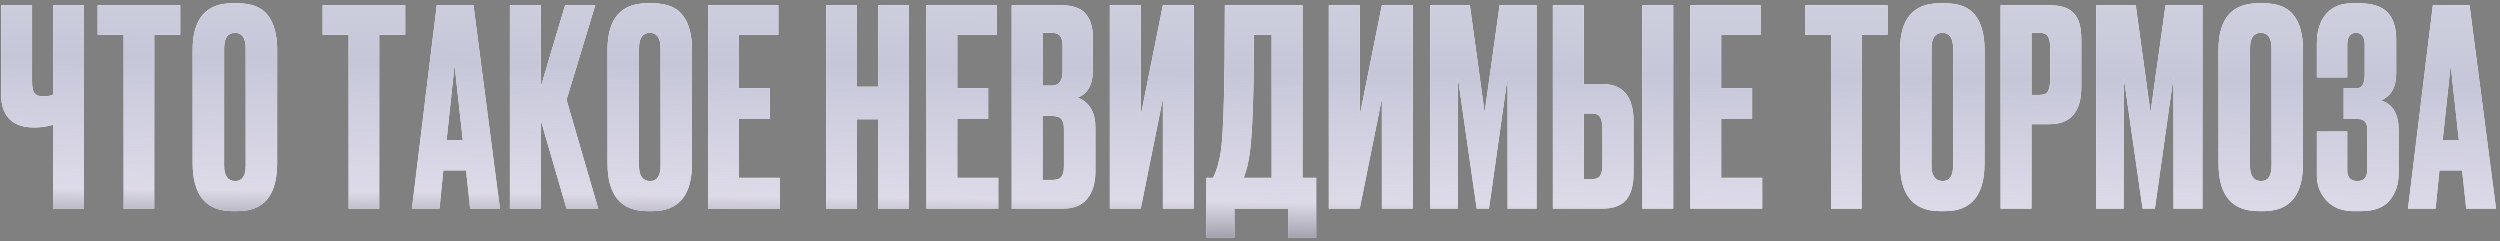
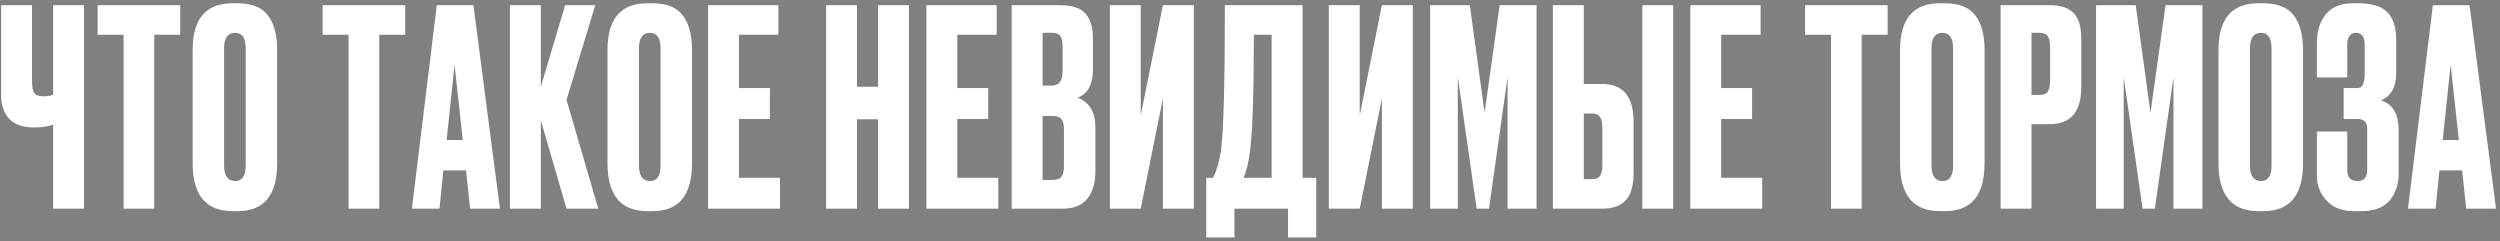
<svg xmlns="http://www.w3.org/2000/svg" width="611" height="59" viewBox="0 0 611 59" fill="none">
  <rect x="0" y="0" width="611" height="59" fill="#808080" stroke="none" />
  <path d="M12.978 51V30.481C11.641 30.926 10.104 31.149 8.366 31.149H8.299C5.581 31.149 3.554 30.436 2.217 29.01C0.925 27.584 0.279 25.646 0.279 23.195V1.273H7.831V19.92C7.831 21.346 8.032 22.304 8.433 22.794C8.834 23.285 9.502 23.53 10.438 23.53H10.572C11.685 23.53 12.488 23.396 12.978 23.129V1.273H20.53V51H12.978ZM23.863 1.273H44.048V8.491H37.699V51H30.213V8.491H23.863V1.273ZM67.736 12.167V39.905C67.736 47.703 64.528 51.602 58.111 51.602H56.842C50.336 51.602 47.083 47.703 47.083 39.905V12.234C47.083 4.615 50.314 0.805 56.775 0.805H58.045C61.52 0.805 63.993 1.785 65.464 3.746C66.979 5.706 67.736 8.513 67.736 12.167ZM60.05 40.44V11.833C60.05 9.293 59.181 8.023 57.443 8.023C55.661 8.023 54.77 9.293 54.77 11.833V40.44C54.77 42.98 55.683 44.249 57.51 44.249C59.203 44.249 60.05 42.98 60.05 40.44ZM78.85 1.273H99.035V8.491H92.686V51H85.2V8.491H78.85V1.273ZM114.903 51L113.901 41.643H108.353L107.417 51H100.667L106.749 1.273H115.705L122.189 51H114.903ZM111.093 15.843L109.155 34.224H113.099L111.093 15.843ZM138.457 51L132.175 29.411V51H124.622V1.273H132.175V21.19L138.123 1.273H145.475L138.457 24.399L146.21 51H138.457ZM169.128 12.167V39.905C169.128 47.703 165.92 51.602 159.504 51.602H158.234C151.728 51.602 148.476 47.703 148.476 39.905V12.234C148.476 4.615 151.706 0.805 158.167 0.805H159.437C162.913 0.805 165.386 1.785 166.856 3.746C168.371 5.706 169.128 8.513 169.128 12.167ZM161.442 40.44V11.833C161.442 9.293 160.573 8.023 158.835 8.023C157.053 8.023 156.162 9.293 156.162 11.833V40.44C156.162 42.98 157.075 44.249 158.902 44.249C160.596 44.249 161.442 42.98 161.442 40.44ZM173.054 1.273H190.231V8.491H180.606V21.524H188.159V29.077H180.606V43.447H190.632V51H173.054V1.273ZM209.45 29.144V51H201.898V1.273H209.45V21.19H214.597V1.273H222.15V51H214.597V29.144H209.45ZM226.409 1.273H243.586V8.491H233.962V21.524H241.514V29.077H233.962V43.447H243.987V51H226.409V1.273ZM247.262 51V1.273H259.159C262.1 1.273 264.149 1.963 265.308 3.345C266.511 4.726 267.113 6.731 267.113 9.36V16.98C267.113 20.633 265.865 22.928 263.37 23.864C266.266 24.978 267.714 27.406 267.714 31.149V41.91C267.714 44.717 267.046 46.945 265.709 48.594C264.417 50.198 262.412 51 259.694 51H247.262ZM257.087 28.342H254.814V43.982H257.087C258.245 43.982 259.025 43.715 259.426 43.18C259.827 42.645 260.028 41.799 260.028 40.64V31.55C260.028 30.436 259.827 29.634 259.426 29.144C259.025 28.609 258.245 28.342 257.087 28.342ZM257.087 8.023H254.814V20.923H257.087C258.825 20.923 259.694 19.765 259.694 17.447V11.165C259.694 10.051 259.493 9.249 259.092 8.759C258.736 8.268 258.067 8.023 257.087 8.023ZM284.211 51V24.064L278.797 51H271.245V1.273H278.797V28.208L284.211 1.273H291.764V51H284.211ZM314.798 58.018V51H301.698V58.018H294.814V43.447H296.485C297.331 41.71 297.955 39.615 298.356 37.165C299.025 32.709 299.359 20.745 299.359 1.273H318.341V43.447H321.683V58.018H314.798ZM305.441 37.365C305.174 39.548 304.683 41.576 303.971 43.447H310.788V8.491H306.444C306.444 23.017 306.109 32.642 305.441 37.365ZM337.731 51V24.064L332.317 51H324.764V1.273H332.317V28.208L337.731 1.273H345.284V51H337.731ZM349.537 51V1.273H359.228L362.837 27.54L366.513 1.273H375.537V51H368.452V18.851L363.907 51H360.899L356.287 18.851V51H349.537ZM387.077 20.522H391.488C396.657 20.522 399.241 23.574 399.241 29.679V42.311C399.241 45.297 398.618 47.502 397.37 48.928C396.122 50.309 394.162 51 391.488 51H379.524V1.273H387.077V20.522ZM387.077 43.782H389.015C390.04 43.782 390.731 43.492 391.087 42.913C391.444 42.333 391.622 41.487 391.622 40.373V31.35C391.622 30.147 391.444 29.256 391.087 28.676C390.775 28.052 390.085 27.741 389.015 27.741H387.077V43.782ZM408.933 1.273V51H401.38V1.273H408.933ZM413.108 1.273H430.286V8.491H420.661V21.524H428.214V29.077H420.661V43.447H430.687V51H413.108V1.273ZM441.15 1.273H461.335V8.491H454.986V51H447.5V8.491H441.15V1.273ZM485.023 12.167V39.905C485.023 47.703 481.815 51.602 475.398 51.602H474.128C467.623 51.602 464.37 47.703 464.37 39.905V12.234C464.37 4.615 467.601 0.805 474.062 0.805H475.332C478.807 0.805 481.28 1.785 482.751 3.746C484.266 5.706 485.023 8.513 485.023 12.167ZM477.337 40.44V11.833C477.337 9.293 476.468 8.023 474.73 8.023C472.948 8.023 472.057 9.293 472.057 11.833V40.44C472.057 42.98 472.97 44.249 474.797 44.249C476.49 44.249 477.337 42.98 477.337 40.44ZM500.912 30.347H496.501V51H488.948V1.273H500.912C503.63 1.273 505.591 1.919 506.794 3.211C508.042 4.459 508.665 6.553 508.665 9.494V21.257C508.665 27.317 506.081 30.347 500.912 30.347ZM496.501 8.023V23.195H498.439C499.509 23.195 500.199 22.906 500.511 22.327C500.868 21.703 501.046 20.789 501.046 19.586V11.432C501.046 10.318 500.868 9.471 500.511 8.892C500.155 8.313 499.464 8.023 498.439 8.023H496.501ZM512.281 51V1.273H521.973L525.582 27.54L529.258 1.273H538.281V51H531.196V18.851L526.651 51H523.644L519.032 18.851V51H512.281ZM562.855 12.167V39.905C562.855 47.703 559.647 51.602 553.23 51.602H551.96C545.455 51.602 542.202 47.703 542.202 39.905V12.234C542.202 4.615 545.433 0.805 551.894 0.805H553.164C556.639 0.805 559.112 1.785 560.583 3.746C562.098 5.706 562.855 8.513 562.855 12.167ZM555.169 40.44V11.833C555.169 9.293 554.3 8.023 552.562 8.023C550.78 8.023 549.889 9.293 549.889 11.833V40.44C549.889 42.98 550.802 44.249 552.629 44.249C554.322 44.249 555.169 42.98 555.169 40.44ZM573.664 11.031V18.918H566.245V10.496C566.245 7.6 566.981 5.261 568.451 3.478C569.922 1.696 572.083 0.805 574.934 0.805H576.472C579.724 0.805 582.064 1.54 583.49 3.01C584.915 4.481 585.628 6.687 585.628 9.627V17.915C585.628 21.302 584.381 23.507 581.886 24.532C584.782 25.423 586.23 27.852 586.23 31.818V42.445C586.23 45.029 585.495 47.212 584.024 48.995C582.554 50.733 580.259 51.602 577.14 51.602H575.135C572.372 51.602 570.189 50.733 568.585 48.995C567.025 47.257 566.245 45.274 566.245 43.046V32.152H573.664V41.576C573.664 43.358 574.489 44.249 576.137 44.249C577.742 44.249 578.544 43.358 578.544 41.576V31.483C578.544 29.879 577.764 29.077 576.204 29.077H572.796V21.524H576.204C577.363 21.524 577.942 20.322 577.942 17.915V11.031C577.942 9.026 577.229 8.023 575.803 8.023C574.377 8.023 573.664 9.026 573.664 11.031ZM602.746 51L601.743 41.643H596.196L595.26 51H588.509L594.592 1.273H603.548L610.031 51H602.746ZM598.936 15.843L596.998 34.224H600.941L598.936 15.843Z" fill="white" />
-   <path d="M12.978 51V30.481C11.641 30.926 10.104 31.149 8.366 31.149H8.299C5.581 31.149 3.554 30.436 2.217 29.01C0.925 27.584 0.279 25.646 0.279 23.195V1.273H7.831V19.92C7.831 21.346 8.032 22.304 8.433 22.794C8.834 23.285 9.502 23.53 10.438 23.53H10.572C11.685 23.53 12.488 23.396 12.978 23.129V1.273H20.53V51H12.978ZM23.863 1.273H44.048V8.491H37.699V51H30.213V8.491H23.863V1.273ZM67.736 12.167V39.905C67.736 47.703 64.528 51.602 58.111 51.602H56.842C50.336 51.602 47.083 47.703 47.083 39.905V12.234C47.083 4.615 50.314 0.805 56.775 0.805H58.045C61.52 0.805 63.993 1.785 65.464 3.746C66.979 5.706 67.736 8.513 67.736 12.167ZM60.05 40.44V11.833C60.05 9.293 59.181 8.023 57.443 8.023C55.661 8.023 54.77 9.293 54.77 11.833V40.44C54.77 42.98 55.683 44.249 57.51 44.249C59.203 44.249 60.05 42.98 60.05 40.44ZM78.85 1.273H99.035V8.491H92.686V51H85.2V8.491H78.85V1.273ZM114.903 51L113.901 41.643H108.353L107.417 51H100.667L106.749 1.273H115.705L122.189 51H114.903ZM111.093 15.843L109.155 34.224H113.099L111.093 15.843ZM138.457 51L132.175 29.411V51H124.622V1.273H132.175V21.19L138.123 1.273H145.475L138.457 24.399L146.21 51H138.457ZM169.128 12.167V39.905C169.128 47.703 165.92 51.602 159.504 51.602H158.234C151.728 51.602 148.476 47.703 148.476 39.905V12.234C148.476 4.615 151.706 0.805 158.167 0.805H159.437C162.913 0.805 165.386 1.785 166.856 3.746C168.371 5.706 169.128 8.513 169.128 12.167ZM161.442 40.44V11.833C161.442 9.293 160.573 8.023 158.835 8.023C157.053 8.023 156.162 9.293 156.162 11.833V40.44C156.162 42.98 157.075 44.249 158.902 44.249C160.596 44.249 161.442 42.98 161.442 40.44ZM173.054 1.273H190.231V8.491H180.606V21.524H188.159V29.077H180.606V43.447H190.632V51H173.054V1.273ZM209.45 29.144V51H201.898V1.273H209.45V21.19H214.597V1.273H222.15V51H214.597V29.144H209.45ZM226.409 1.273H243.586V8.491H233.962V21.524H241.514V29.077H233.962V43.447H243.987V51H226.409V1.273ZM247.262 51V1.273H259.159C262.1 1.273 264.149 1.963 265.308 3.345C266.511 4.726 267.113 6.731 267.113 9.36V16.98C267.113 20.633 265.865 22.928 263.37 23.864C266.266 24.978 267.714 27.406 267.714 31.149V41.91C267.714 44.717 267.046 46.945 265.709 48.594C264.417 50.198 262.412 51 259.694 51H247.262ZM257.087 28.342H254.814V43.982H257.087C258.245 43.982 259.025 43.715 259.426 43.18C259.827 42.645 260.028 41.799 260.028 40.64V31.55C260.028 30.436 259.827 29.634 259.426 29.144C259.025 28.609 258.245 28.342 257.087 28.342ZM257.087 8.023H254.814V20.923H257.087C258.825 20.923 259.694 19.765 259.694 17.447V11.165C259.694 10.051 259.493 9.249 259.092 8.759C258.736 8.268 258.067 8.023 257.087 8.023ZM284.211 51V24.064L278.797 51H271.245V1.273H278.797V28.208L284.211 1.273H291.764V51H284.211ZM314.798 58.018V51H301.698V58.018H294.814V43.447H296.485C297.331 41.71 297.955 39.615 298.356 37.165C299.025 32.709 299.359 20.745 299.359 1.273H318.341V43.447H321.683V58.018H314.798ZM305.441 37.365C305.174 39.548 304.683 41.576 303.971 43.447H310.788V8.491H306.444C306.444 23.017 306.109 32.642 305.441 37.365ZM337.731 51V24.064L332.317 51H324.764V1.273H332.317V28.208L337.731 1.273H345.284V51H337.731ZM349.537 51V1.273H359.228L362.837 27.54L366.513 1.273H375.537V51H368.452V18.851L363.907 51H360.899L356.287 18.851V51H349.537ZM387.077 20.522H391.488C396.657 20.522 399.241 23.574 399.241 29.679V42.311C399.241 45.297 398.618 47.502 397.37 48.928C396.122 50.309 394.162 51 391.488 51H379.524V1.273H387.077V20.522ZM387.077 43.782H389.015C390.04 43.782 390.731 43.492 391.087 42.913C391.444 42.333 391.622 41.487 391.622 40.373V31.35C391.622 30.147 391.444 29.256 391.087 28.676C390.775 28.052 390.085 27.741 389.015 27.741H387.077V43.782ZM408.933 1.273V51H401.38V1.273H408.933ZM413.108 1.273H430.286V8.491H420.661V21.524H428.214V29.077H420.661V43.447H430.687V51H413.108V1.273ZM441.15 1.273H461.335V8.491H454.986V51H447.5V8.491H441.15V1.273ZM485.023 12.167V39.905C485.023 47.703 481.815 51.602 475.398 51.602H474.128C467.623 51.602 464.37 47.703 464.37 39.905V12.234C464.37 4.615 467.601 0.805 474.062 0.805H475.332C478.807 0.805 481.28 1.785 482.751 3.746C484.266 5.706 485.023 8.513 485.023 12.167ZM477.337 40.44V11.833C477.337 9.293 476.468 8.023 474.73 8.023C472.948 8.023 472.057 9.293 472.057 11.833V40.44C472.057 42.98 472.97 44.249 474.797 44.249C476.49 44.249 477.337 42.98 477.337 40.44ZM500.912 30.347H496.501V51H488.948V1.273H500.912C503.63 1.273 505.591 1.919 506.794 3.211C508.042 4.459 508.665 6.553 508.665 9.494V21.257C508.665 27.317 506.081 30.347 500.912 30.347ZM496.501 8.023V23.195H498.439C499.509 23.195 500.199 22.906 500.511 22.327C500.868 21.703 501.046 20.789 501.046 19.586V11.432C501.046 10.318 500.868 9.471 500.511 8.892C500.155 8.313 499.464 8.023 498.439 8.023H496.501ZM512.281 51V1.273H521.973L525.582 27.54L529.258 1.273H538.281V51H531.196V18.851L526.651 51H523.644L519.032 18.851V51H512.281ZM562.855 12.167V39.905C562.855 47.703 559.647 51.602 553.23 51.602H551.96C545.455 51.602 542.202 47.703 542.202 39.905V12.234C542.202 4.615 545.433 0.805 551.894 0.805H553.164C556.639 0.805 559.112 1.785 560.583 3.746C562.098 5.706 562.855 8.513 562.855 12.167ZM555.169 40.44V11.833C555.169 9.293 554.3 8.023 552.562 8.023C550.78 8.023 549.889 9.293 549.889 11.833V40.44C549.889 42.98 550.802 44.249 552.629 44.249C554.322 44.249 555.169 42.98 555.169 40.44ZM573.664 11.031V18.918H566.245V10.496C566.245 7.6 566.981 5.261 568.451 3.478C569.922 1.696 572.083 0.805 574.934 0.805H576.472C579.724 0.805 582.064 1.54 583.49 3.01C584.915 4.481 585.628 6.687 585.628 9.627V17.915C585.628 21.302 584.381 23.507 581.886 24.532C584.782 25.423 586.23 27.852 586.23 31.818V42.445C586.23 45.029 585.495 47.212 584.024 48.995C582.554 50.733 580.259 51.602 577.14 51.602H575.135C572.372 51.602 570.189 50.733 568.585 48.995C567.025 47.257 566.245 45.274 566.245 43.046V32.152H573.664V41.576C573.664 43.358 574.489 44.249 576.137 44.249C577.742 44.249 578.544 43.358 578.544 41.576V31.483C578.544 29.879 577.764 29.077 576.204 29.077H572.796V21.524H576.204C577.363 21.524 577.942 20.322 577.942 17.915V11.031C577.942 9.026 577.229 8.023 575.803 8.023C574.377 8.023 573.664 9.026 573.664 11.031ZM602.746 51L601.743 41.643H596.196L595.26 51H588.509L594.592 1.273H603.548L610.031 51H602.746ZM598.936 15.843L596.998 34.224H600.941L598.936 15.843Z" fill="url(#paint0_linear_292_355)" />
  <defs>
    <linearGradient id="paint0_linear_292_355" x1="283.749" y1="-15.193" x2="282.718" y2="73.415" gradientUnits="userSpaceOnUse">
      <stop stop-color="#D5D5E1" />
      <stop offset="0.365" stop-color="#C5C7D9" />
      <stop offset="0.725" stop-color="#D6D2E3" stop-opacity="0.82" />
      <stop offset="1" stop-color="#282832" />
    </linearGradient>
  </defs>
</svg>